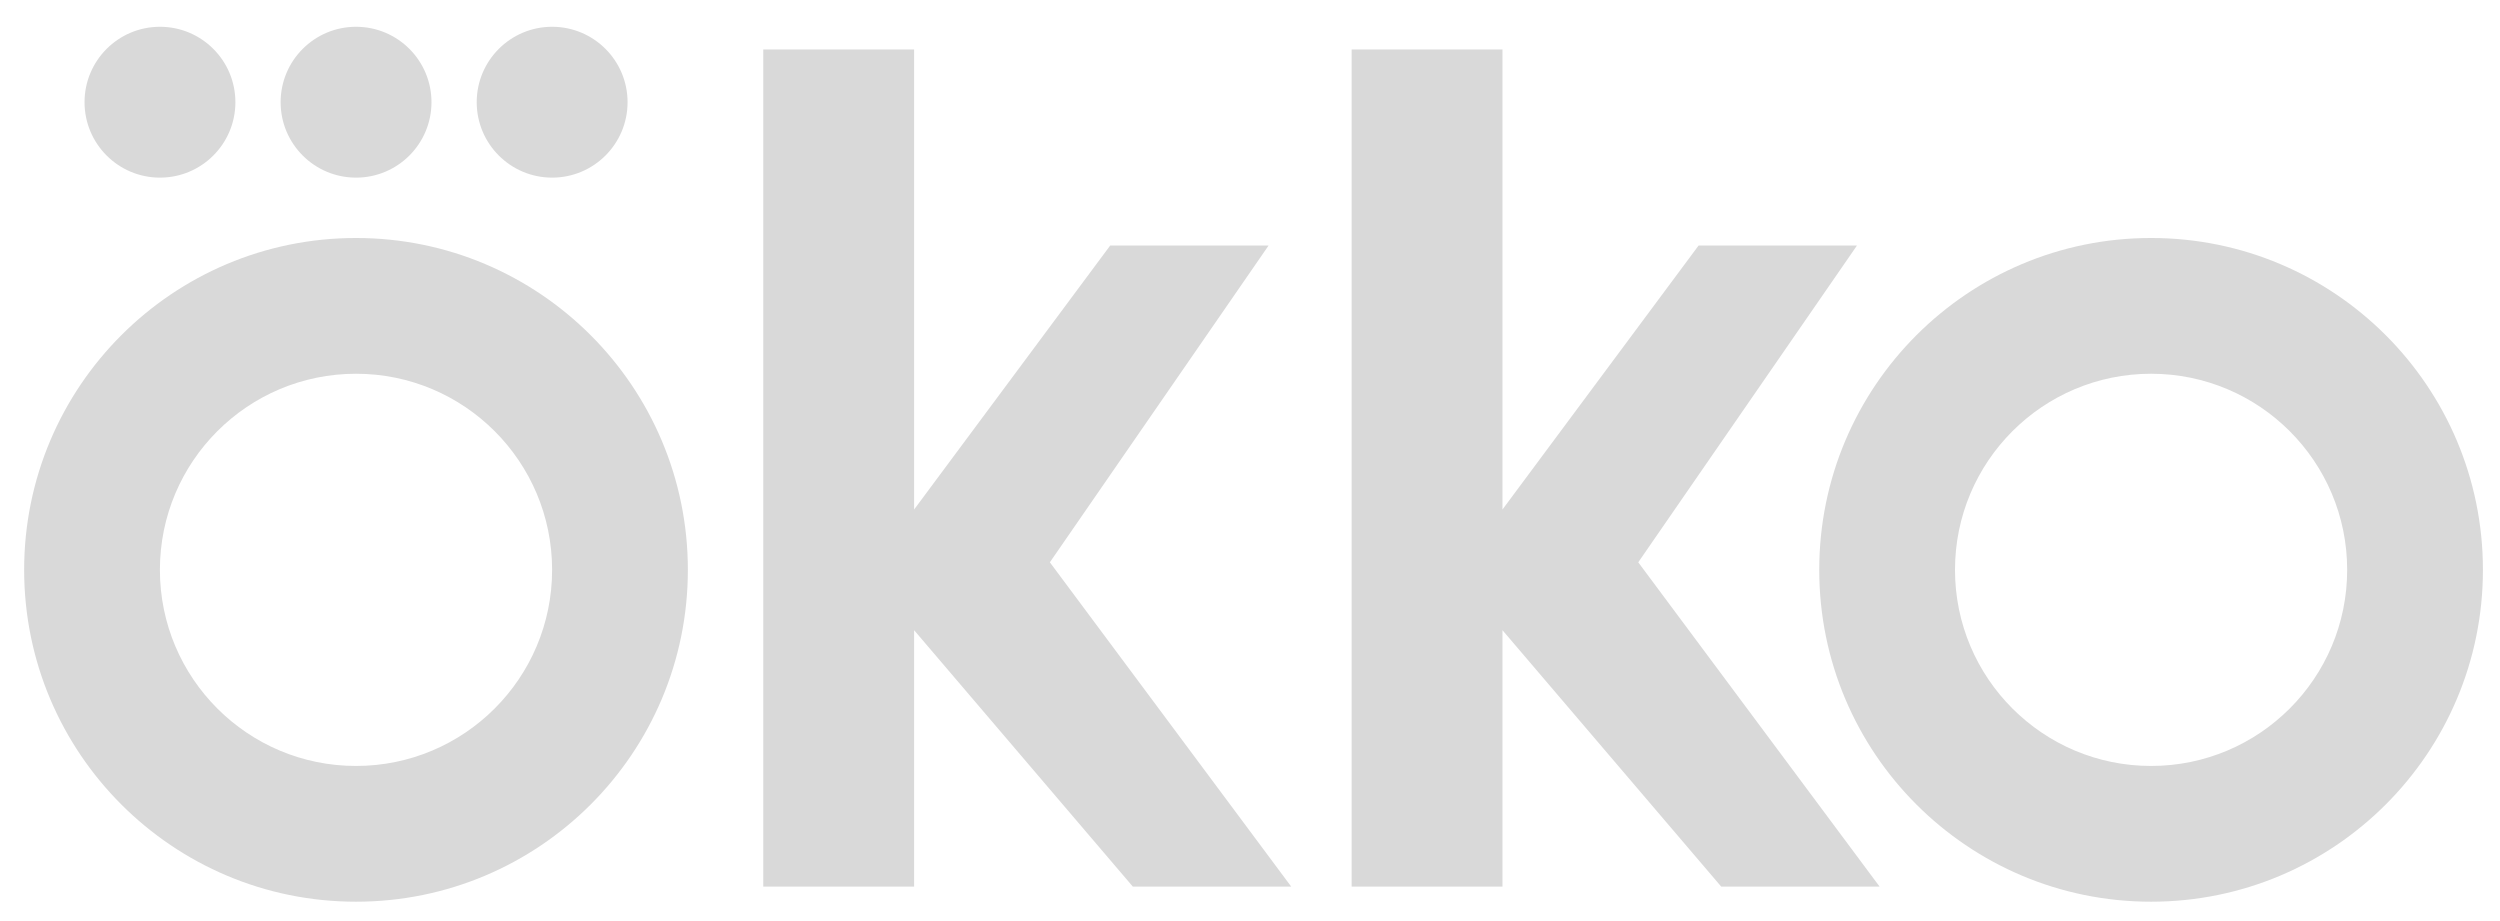
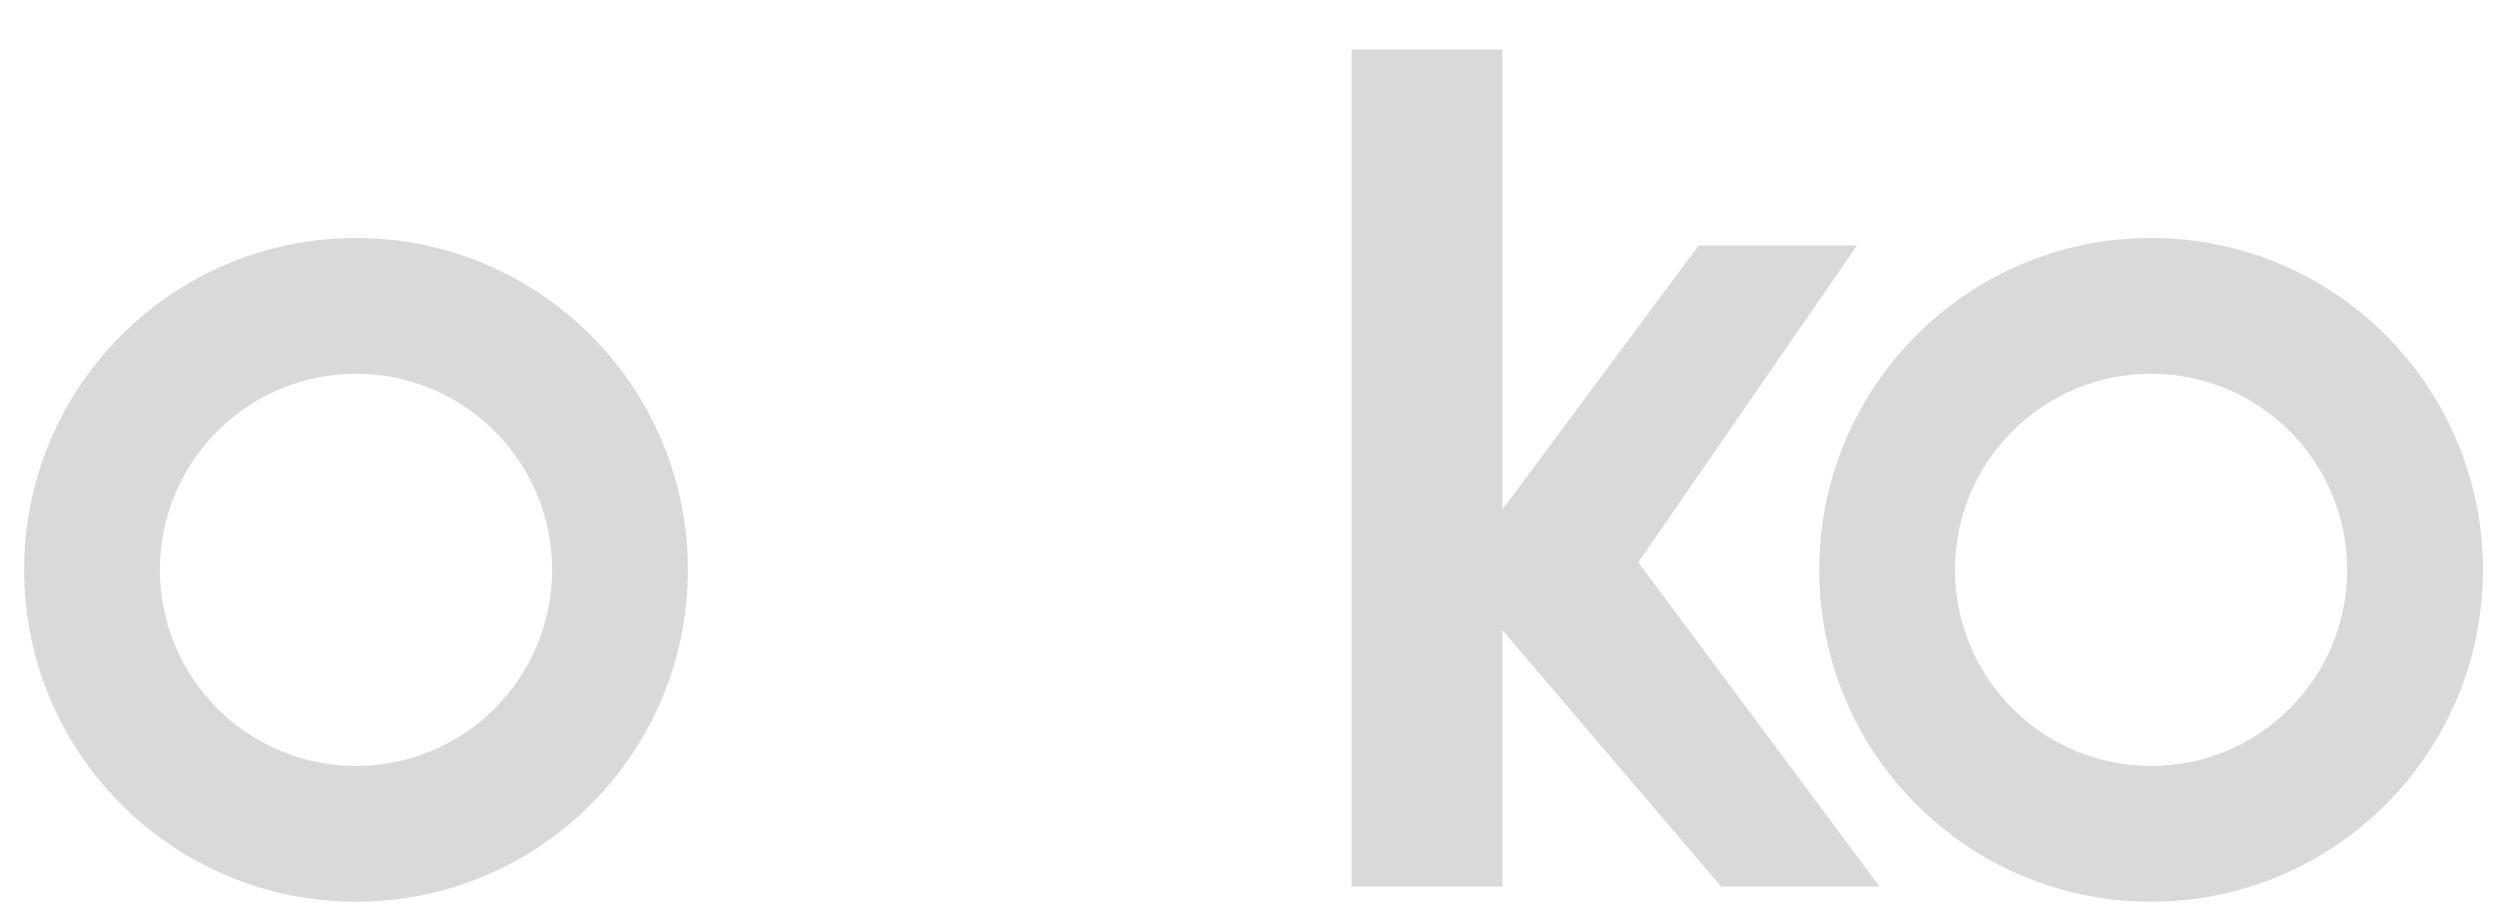
<svg xmlns="http://www.w3.org/2000/svg" width="76" height="28" viewBox="0 0 76 28" fill="none">
-   <path d="M27.789 1.503H23.203V26.953H27.789V19.158L34.438 26.953H39.253L31.916 17.094L38.565 7.464H33.75L27.789 15.489V1.503Z" fill="#D9D9D9" />
  <path d="M45.675 1.503H41.09V26.953H45.675V19.158L52.325 26.953H57.14L49.803 17.094L56.452 7.464H51.637L45.675 15.489V1.503Z" fill="#D9D9D9" />
  <path fill-rule="evenodd" clip-rule="evenodd" d="M10.823 27.412C16.394 27.412 20.911 22.895 20.911 17.324C20.911 11.752 16.394 7.235 10.823 7.235C5.251 7.235 0.734 11.752 0.734 17.324C0.734 22.895 5.251 27.412 10.823 27.412ZM10.823 23.285C14.115 23.285 16.784 20.616 16.784 17.324C16.784 14.031 14.115 11.362 10.823 11.362C7.53 11.362 4.861 14.031 4.861 17.324C4.861 20.616 7.53 23.285 10.823 23.285Z" fill="#D9D9D9" />
  <path fill-rule="evenodd" clip-rule="evenodd" d="M65.393 27.412C70.965 27.412 75.481 22.895 75.481 17.324C75.481 11.752 70.965 7.235 65.393 7.235C59.821 7.235 55.305 11.752 55.305 17.324C55.305 22.895 59.821 27.412 65.393 27.412ZM65.393 23.285C68.685 23.285 71.354 20.616 71.354 17.324C71.354 14.031 68.685 11.362 65.393 11.362C62.101 11.362 59.432 14.031 59.432 17.324C59.432 20.616 62.101 23.285 65.393 23.285Z" fill="#D9D9D9" />
-   <circle cx="4.863" cy="3.107" r="2.293" fill="#D9D9D9" />
-   <circle cx="10.824" cy="3.107" r="2.293" fill="#D9D9D9" />
-   <circle cx="16.785" cy="3.107" r="2.293" fill="#D9D9D9" />
</svg>